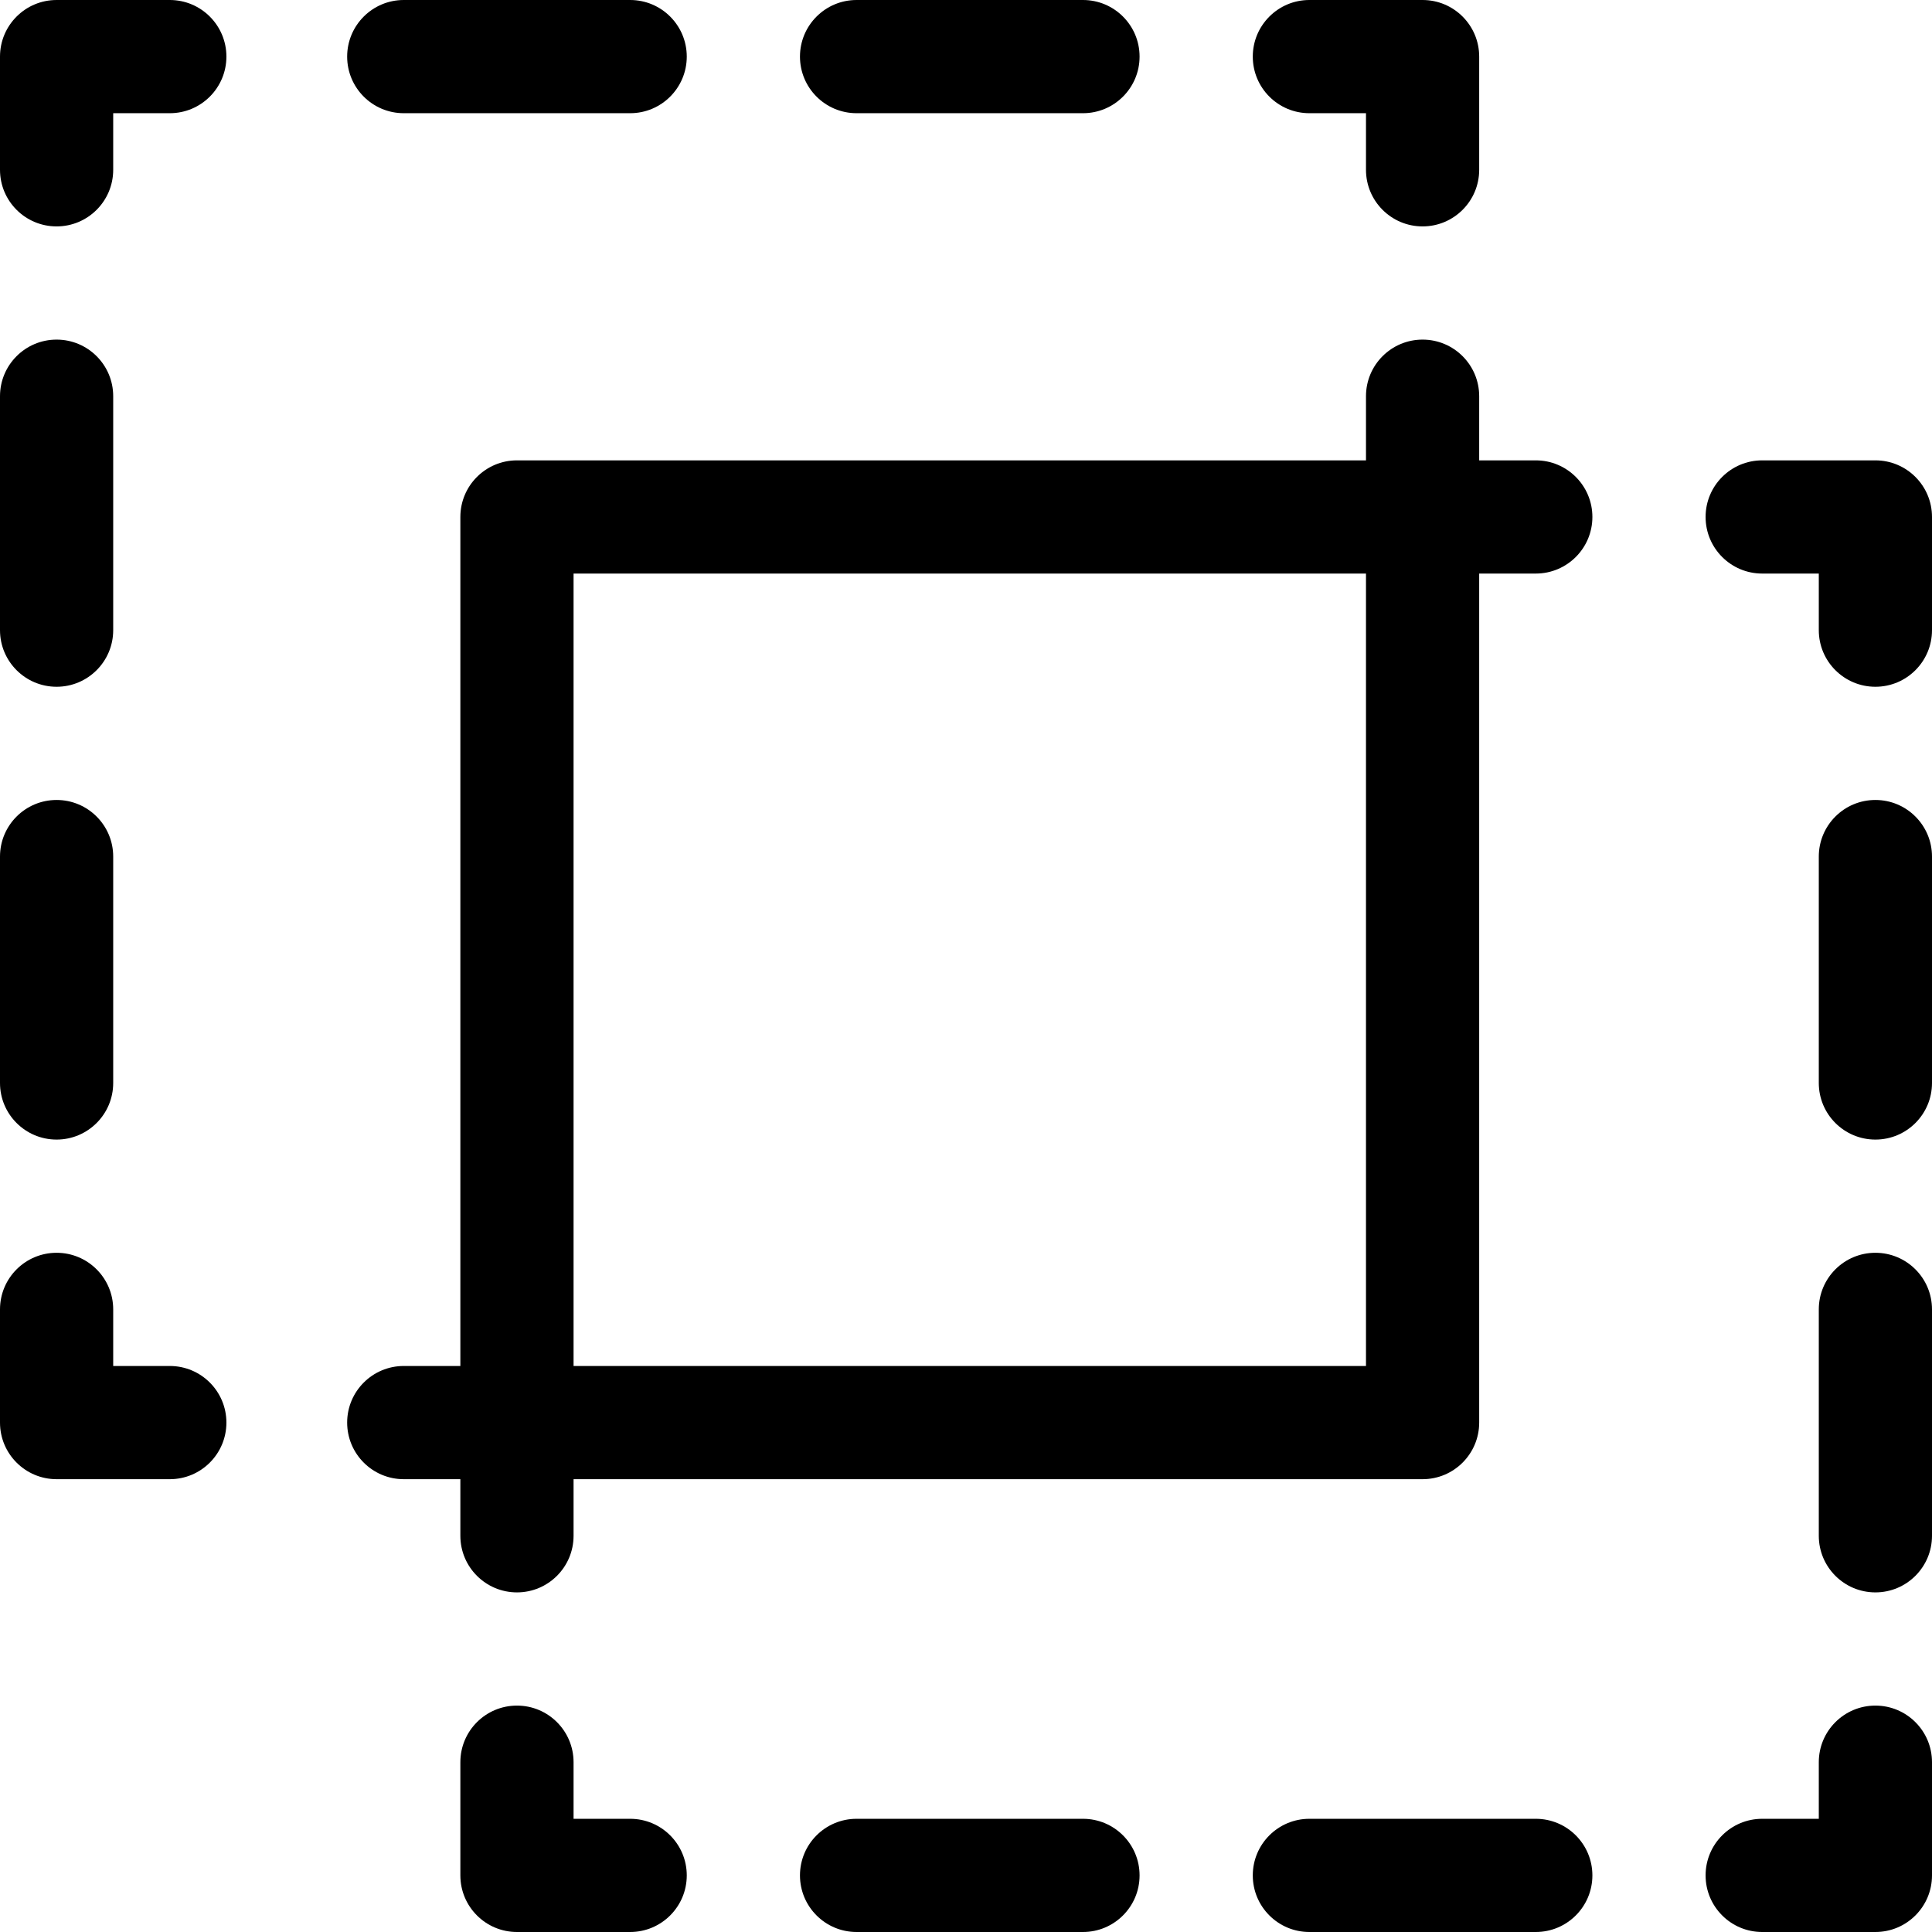
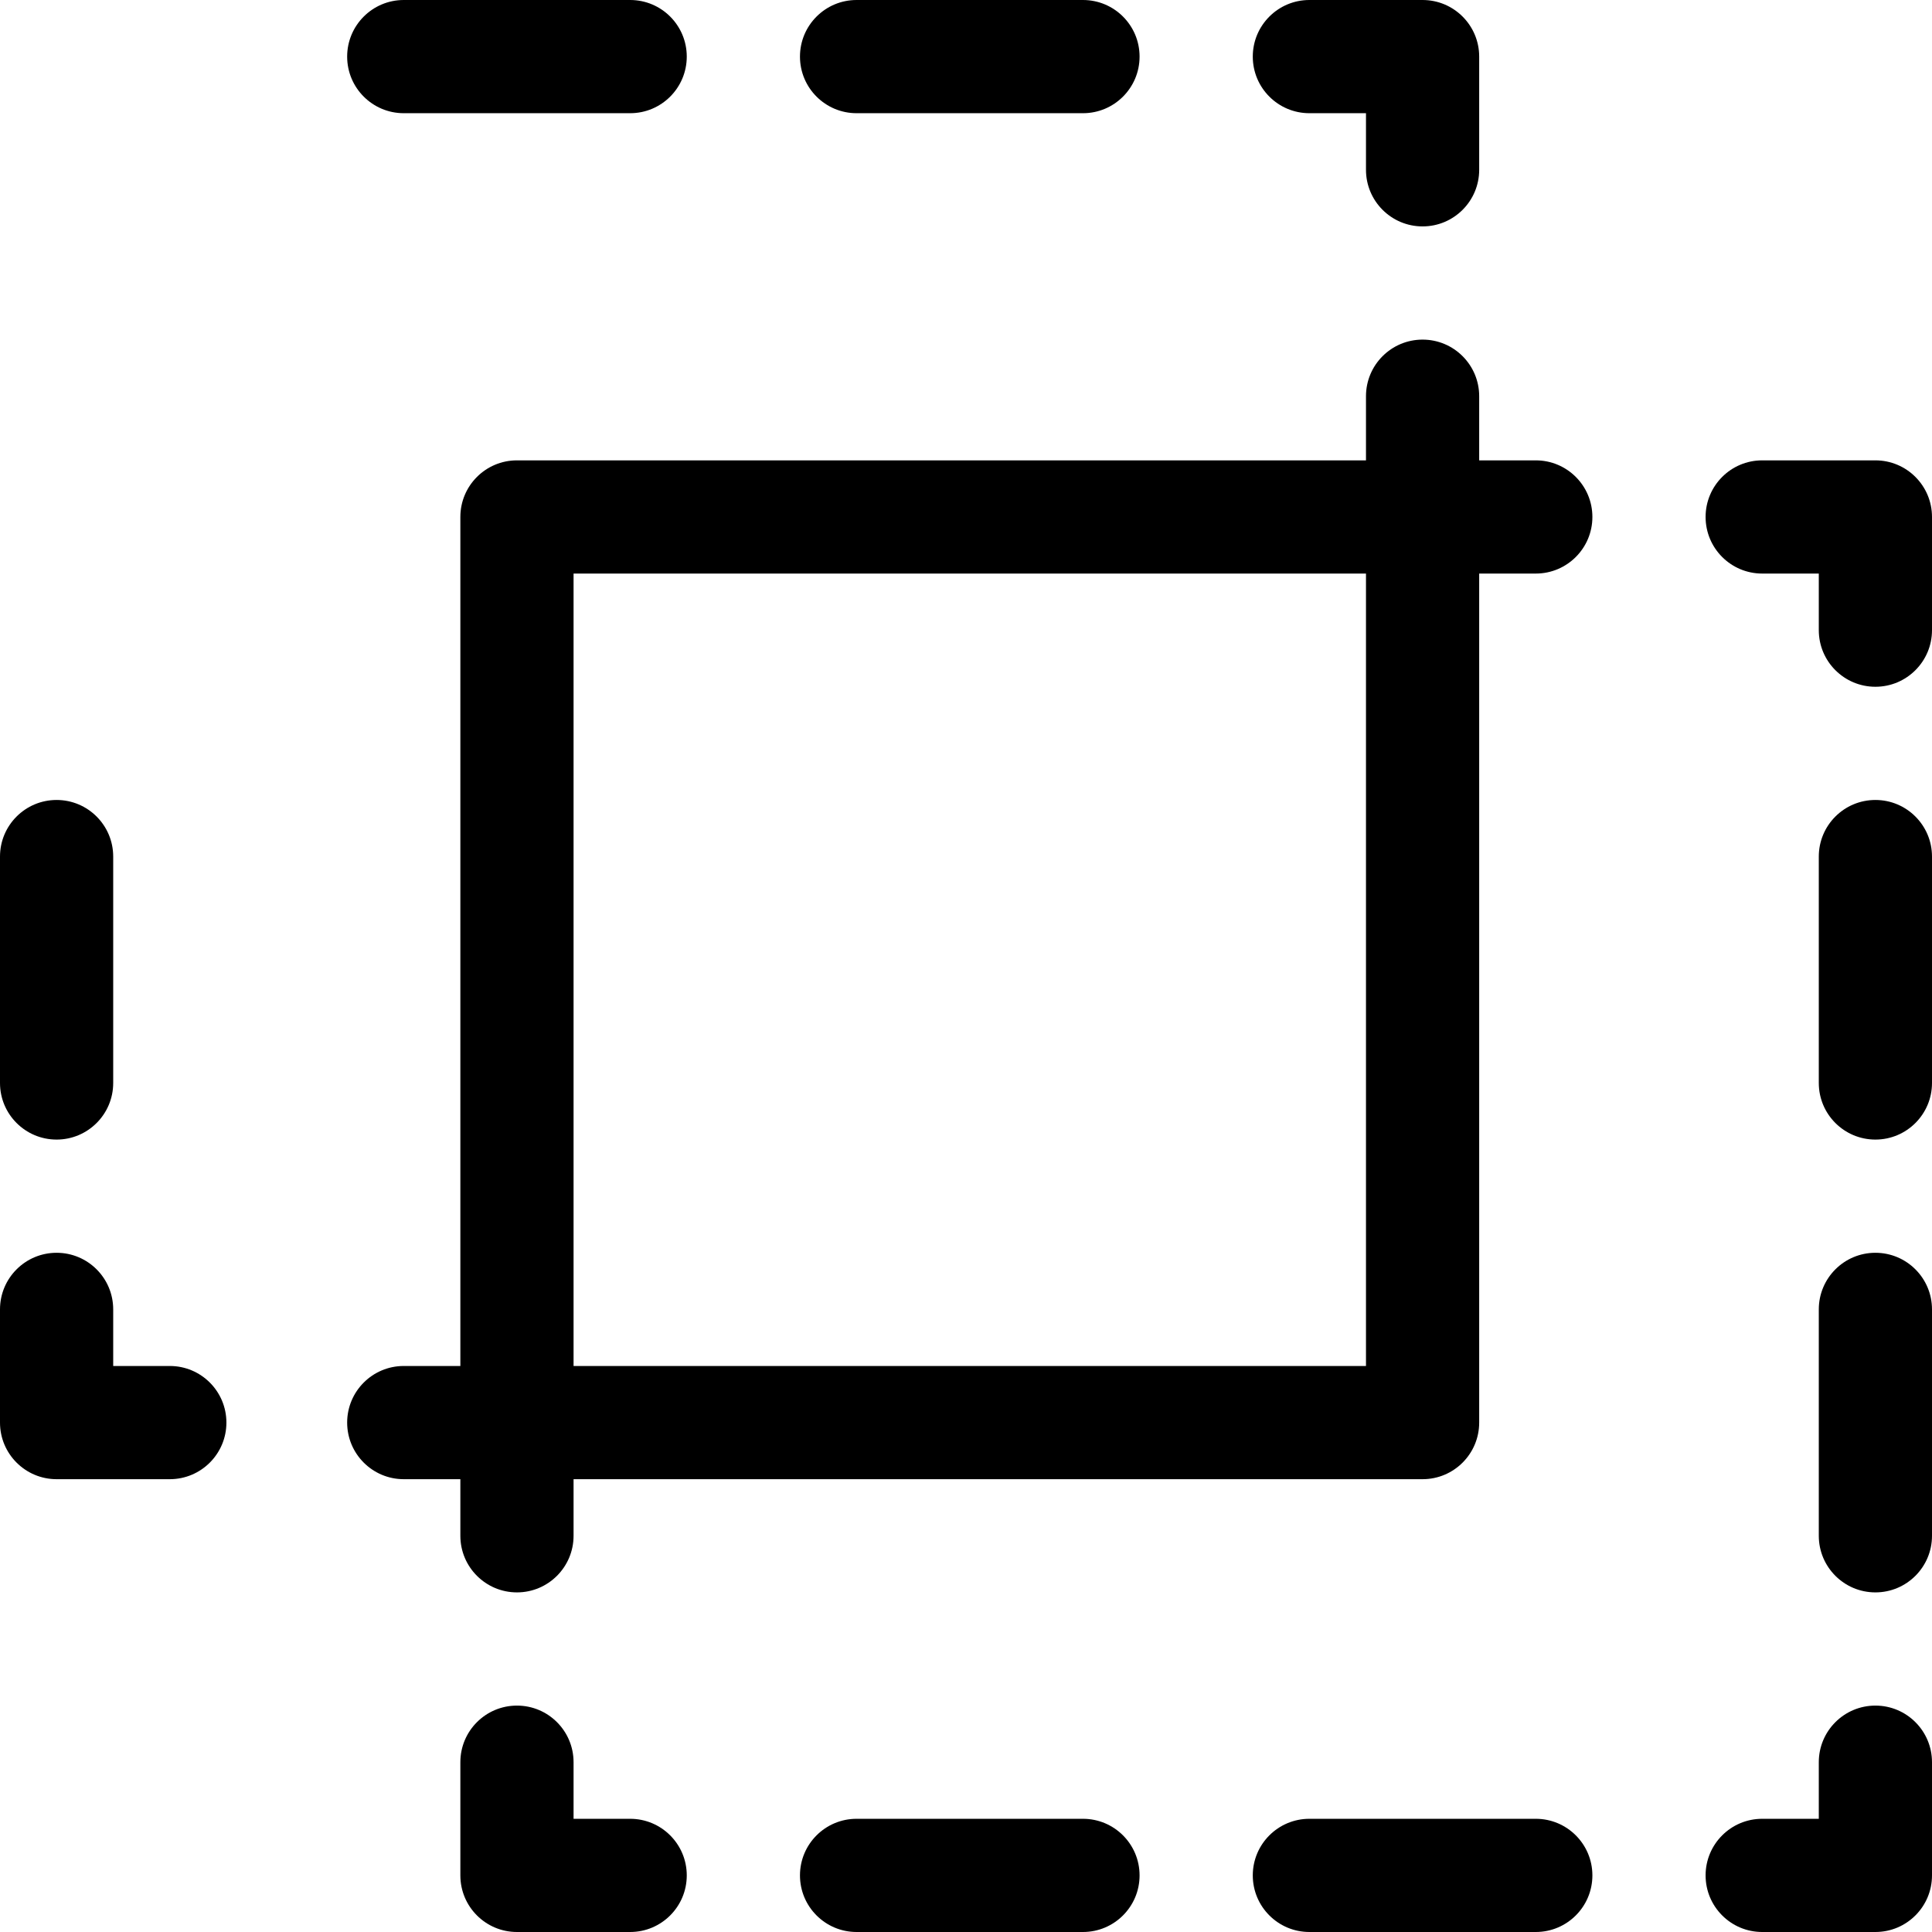
<svg xmlns="http://www.w3.org/2000/svg" version="1.1" id="Capa_1" x="0px" y="0px" viewBox="0 0 512 512" style="enable-background:new 0 0 512 512;" xml:space="preserve">
  <g>
    <g>
      <path d="M377,0h-30c-8.284,0-15,6.716-15,15s6.716,15,15,15h15v15c0,8.284,6.716,15,15,15s15-6.716,15-15V15    C392,6.716,385.284,0,377,0z" />
    </g>
  </g>
  <g>
    <g>
      <path d="M287,0h-60c-8.284,0-15,6.716-15,15s6.716,15,15,15h60c8.284,0,15-6.716,15-15S295.284,0,287,0z" />
    </g>
  </g>
  <g>
    <g>
      <path d="M167,0h-60c-8.284,0-15,6.716-15,15s6.716,15,15,15h60c8.284,0,15-6.716,15-15S175.284,0,167,0z" />
    </g>
  </g>
  <g>
    <g>
      <path d="M407,482h-60c-8.284,0-15,6.716-15,15s6.716,15,15,15h60c8.284,0,15-6.716,15-15S415.284,482,407,482z" />
    </g>
  </g>
  <g>
    <g>
      <path d="M287,482h-60c-8.284,0-15,6.716-15,15s6.716,15,15,15h60c8.284,0,15-6.716,15-15S295.284,482,287,482z" />
    </g>
  </g>
  <g>
    <g>
-       <path d="M45,0H15C6.716,0,0,6.716,0,15v30c0,8.284,6.716,15,15,15s15-6.716,15-15V30h15c8.284,0,15-6.716,15-15S53.284,0,45,0z" />
-     </g>
+       </g>
  </g>
  <g>
    <g>
-       <path d="M15,90c-8.284,0-15,6.716-15,15v62c0,8.284,6.716,15,15,15s15-6.716,15-15v-62C30,96.716,23.284,90,15,90z" />
-     </g>
+       </g>
  </g>
  <g>
    <g>
      <path d="M15,212c-8.284,0-15,6.716-15,15v60c0,8.284,6.716,15,15,15s15-6.716,15-15v-60C30,218.716,23.284,212,15,212z" />
    </g>
  </g>
  <g>
    <g>
      <path d="M497,212c-8.284,0-15,6.716-15,15v60c0,8.284,6.716,15,15,15s15-6.716,15-15v-60C512,218.716,505.284,212,497,212z" />
    </g>
  </g>
  <g>
    <g>
      <path d="M497,332c-8.284,0-15,6.716-15,15v60c0,8.284,6.716,15,15,15s15-6.716,15-15v-60C512,338.716,505.284,332,497,332z" />
    </g>
  </g>
  <g>
    <g>
      <path d="M45,362H30v-15c0-8.284-6.716-15-15-15s-15,6.716-15,15v30c0,8.284,6.716,15,15,15h30c8.284,0,15-6.716,15-15    S53.284,362,45,362z" />
    </g>
  </g>
  <g>
    <g>
      <path d="M167,482h-15v-15c0-8.284-6.716-15-15-15s-15,6.716-15,15v30c0,8.284,6.716,15,15,15h30c8.284,0,15-6.716,15-15    S175.284,482,167,482z" />
    </g>
  </g>
  <g>
    <g>
      <path d="M497,122h-30c-8.284,0-15,6.716-15,15s6.716,15,15,15h15v15c0,8.284,6.716,15,15,15s15-6.716,15-15v-30    C512,128.716,505.284,122,497,122z" />
    </g>
  </g>
  <g>
    <g>
      <path d="M497,452c-8.284,0-15,6.716-15,15v15h-15c-8.284,0-15,6.716-15,15s6.716,15,15,15h30c8.284,0,15-6.716,15-15v-30    C512,458.716,505.284,452,497,452z" />
    </g>
  </g>
  <g>
    <g>
      <path d="M407,122h-15v-17c0-8.284-6.716-15-15-15s-15,6.716-15,15v17H137c-8.284,0-15,6.716-15,15v225h-15    c-8.284,0-15,6.716-15,15s6.716,15,15,15h15v15c0,8.284,6.716,15,15,15s15-6.716,15-15v-15h225c8.284,0,15-6.716,15-15V152h15    c8.284,0,15-6.716,15-15S415.284,122,407,122z M362,362H152V152h210V362z" />
    </g>
  </g>
  <g>
</g>
  <g>
</g>
  <g>
</g>
  <g>
</g>
  <g>
</g>
  <g>
</g>
  <g>
</g>
  <g>
</g>
  <g>
</g>
  <g>
</g>
  <g>
</g>
  <g>
</g>
  <g>
</g>
  <g>
</g>
  <g>
</g>
</svg>